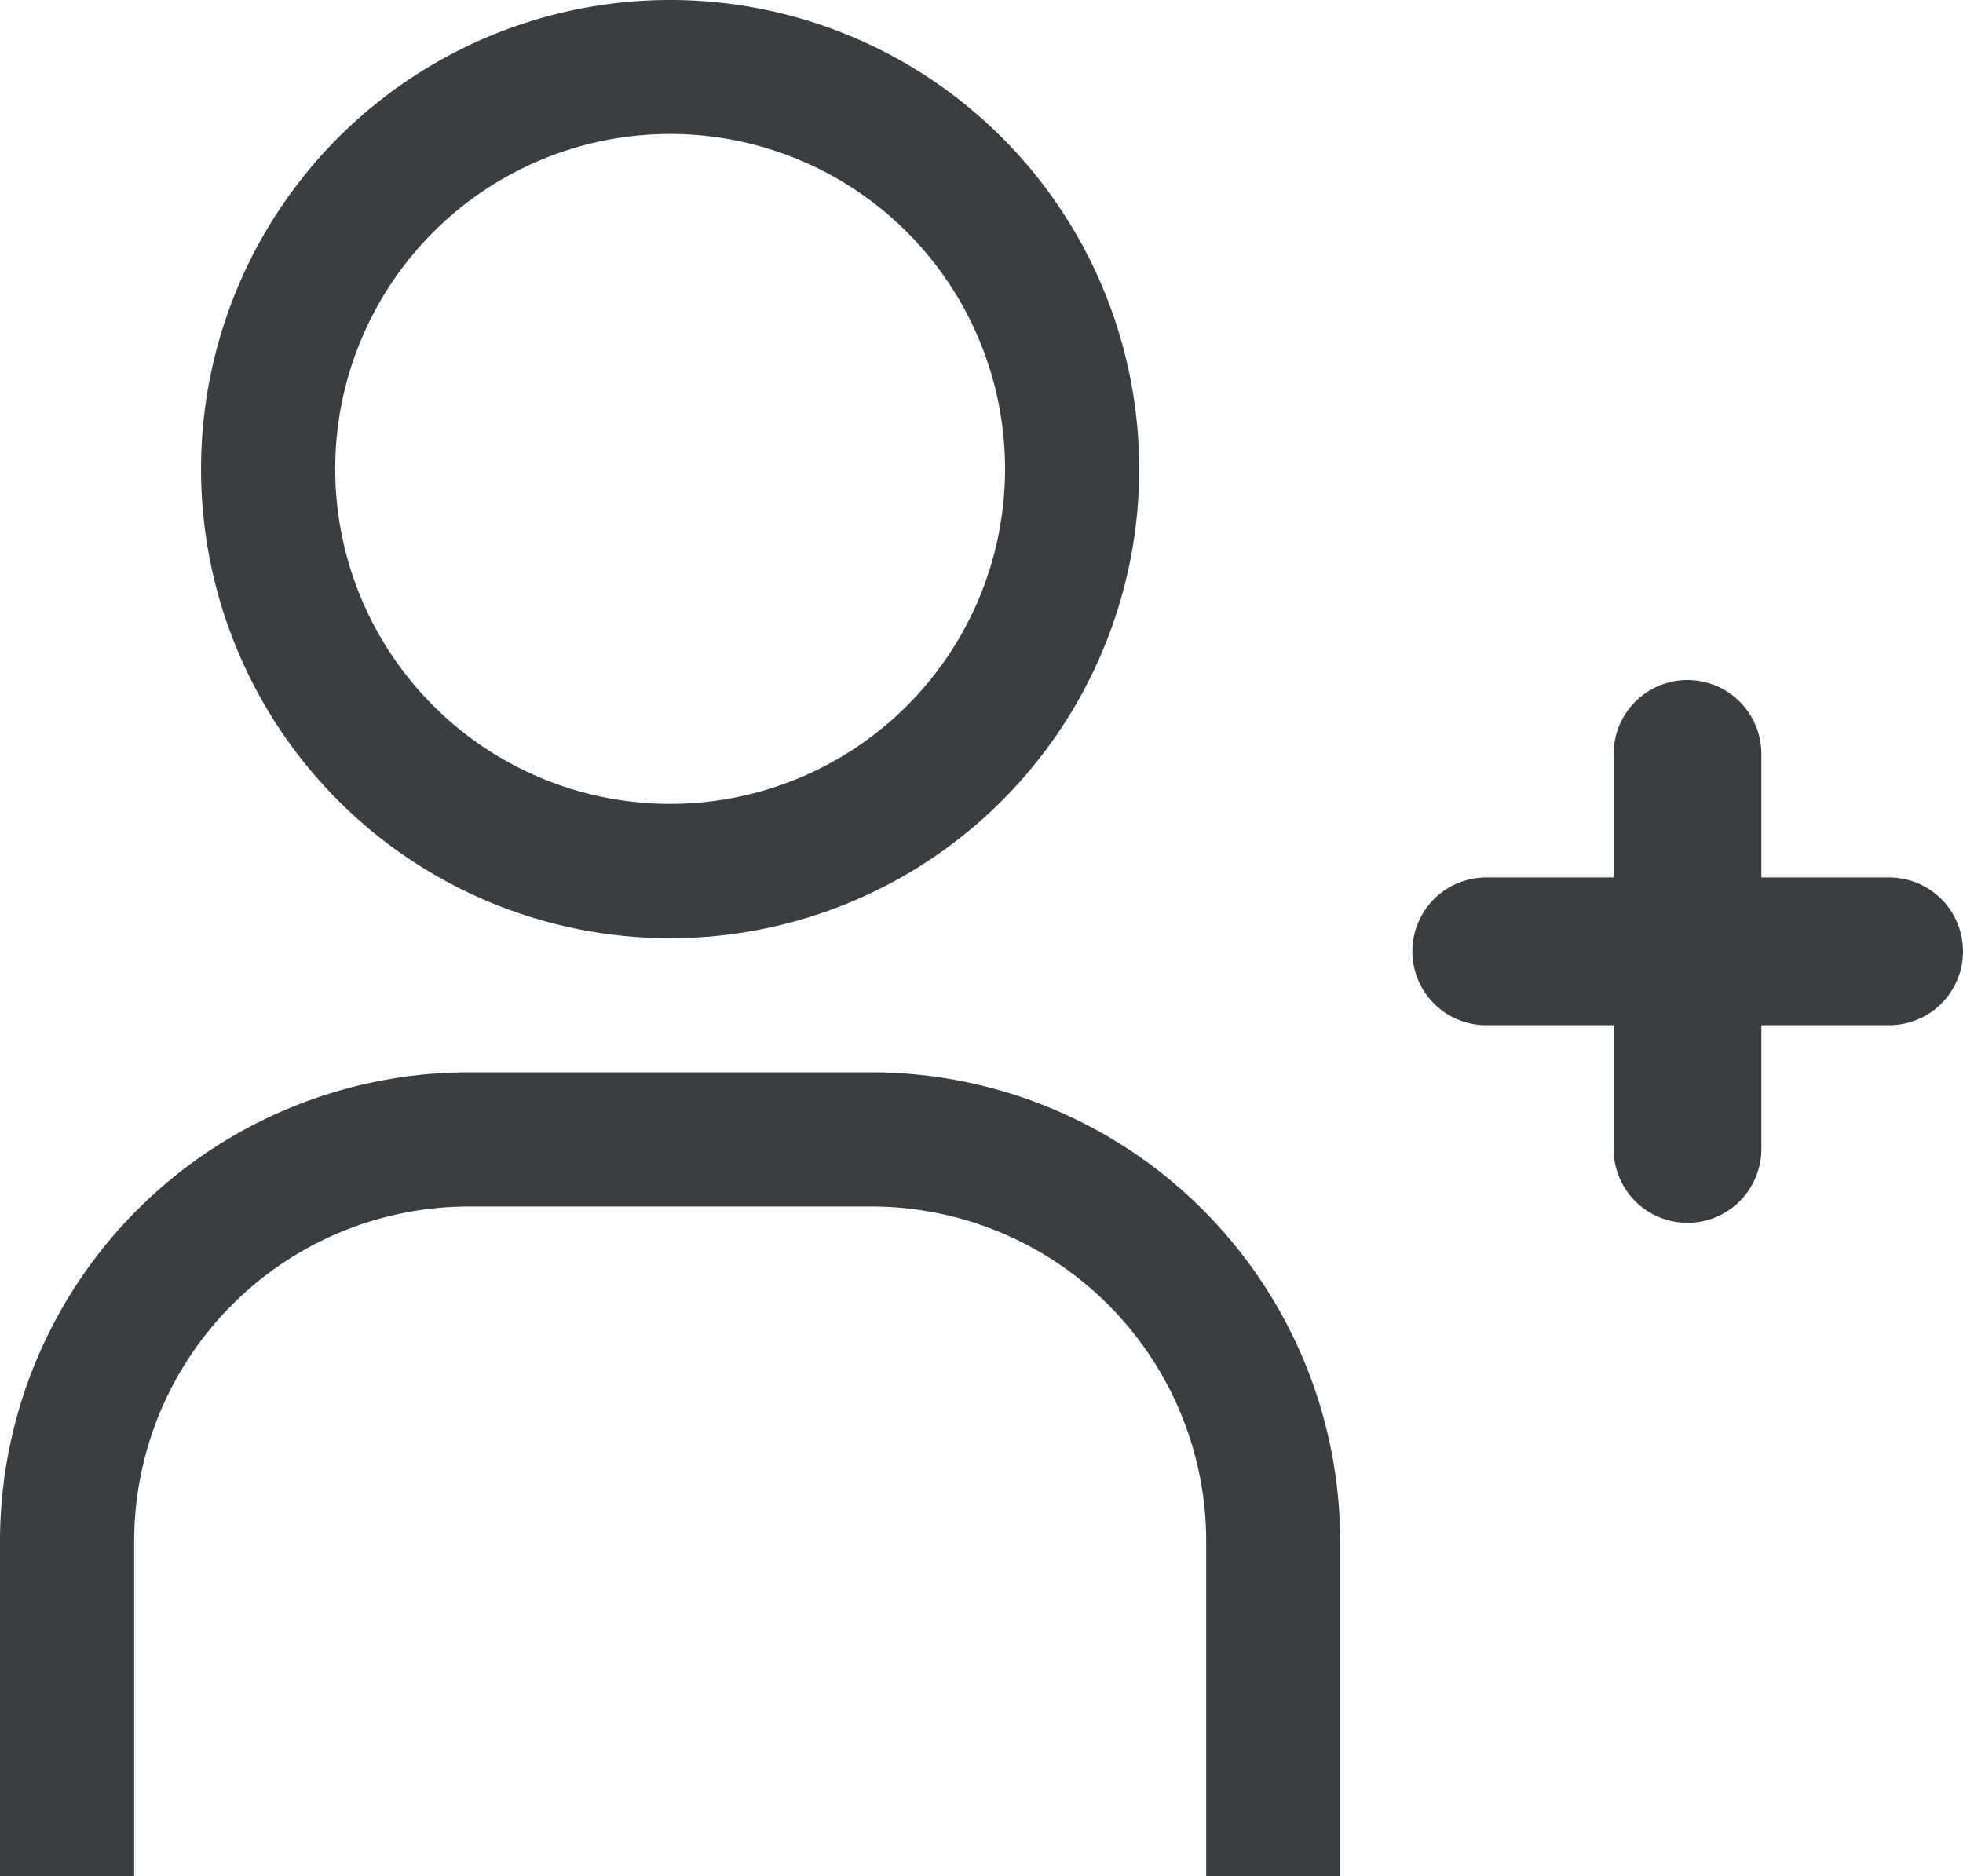
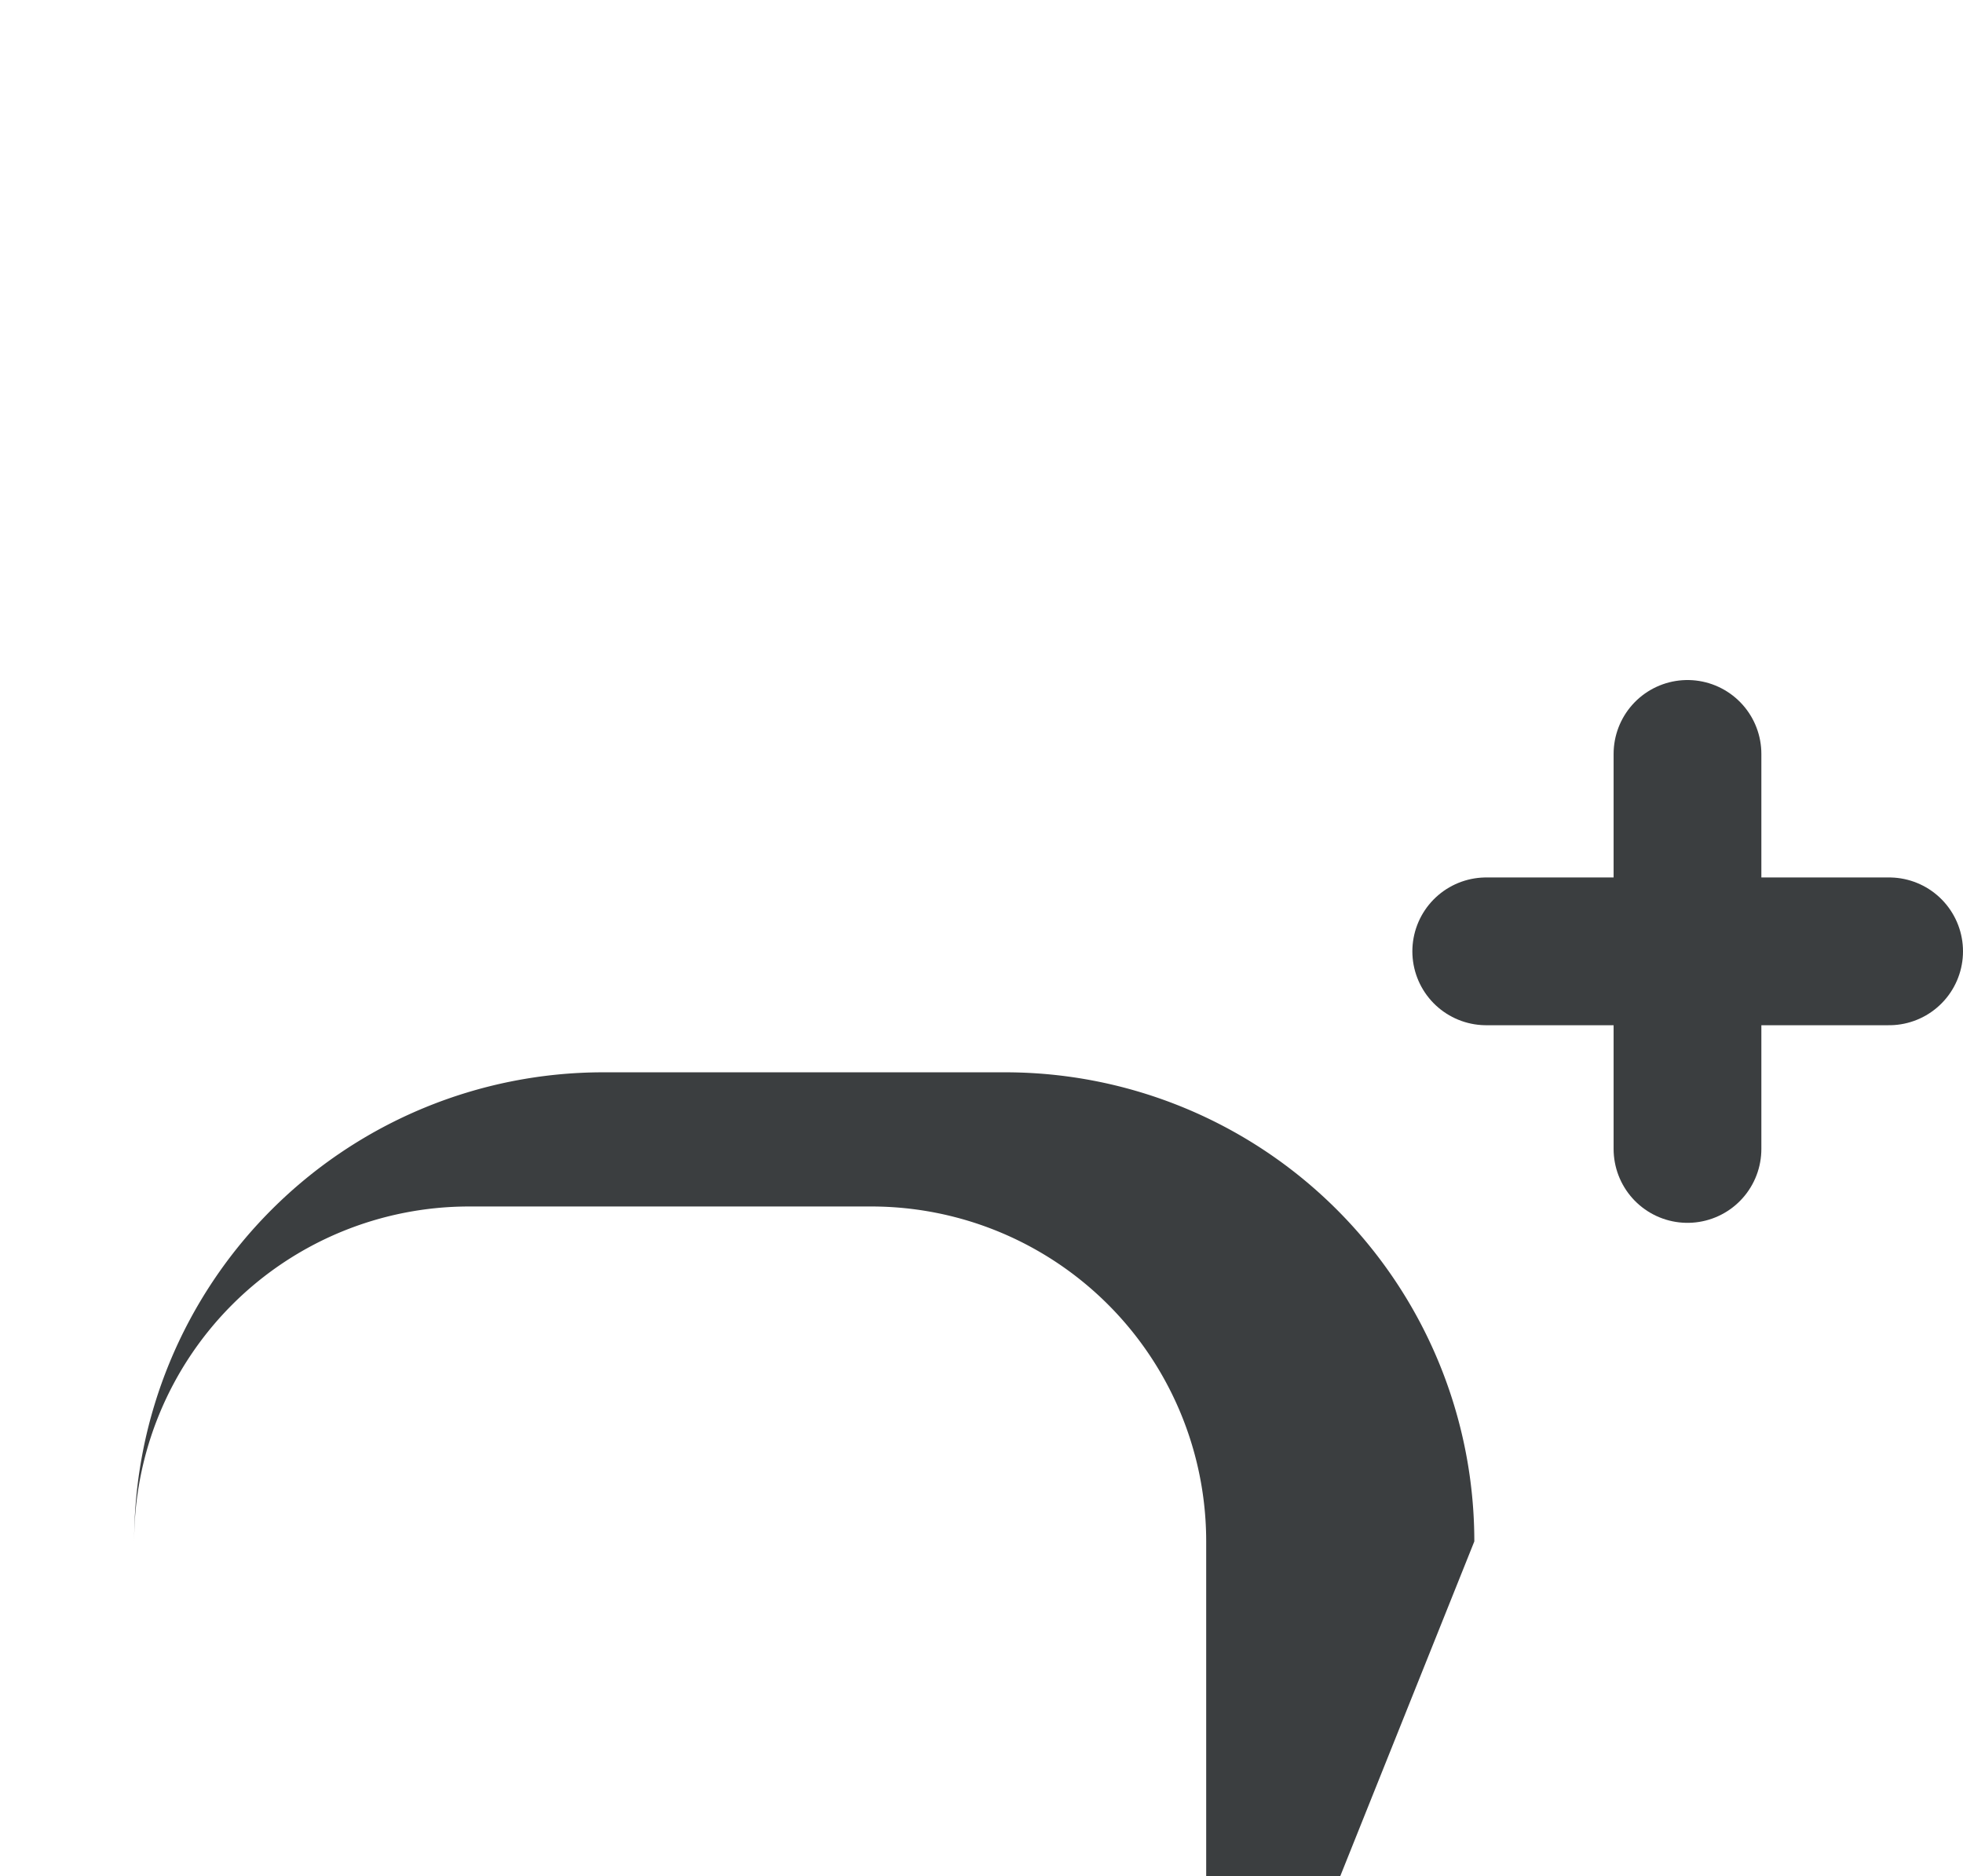
<svg xmlns="http://www.w3.org/2000/svg" width="19.928" height="19.047" viewBox="0 0 19.928 19.047">
  <g id="mobile-user" transform="translate(-6.75 -2.25)">
-     <path id="Path_4639" data-name="Path 4639" d="M14.887,3.61a3.4,3.4,0,1,1-3.4,3.4,3.4,3.4,0,0,1,3.4-3.4m0-1.36a4.762,4.762,0,1,0,4.762,4.762A4.762,4.762,0,0,0,14.887,2.25Z" transform="translate(-1.334)" fill="#3b3e40" />
-     <path id="Path_4640" data-name="Path 4640" d="M20.355,28.413h-1.36v-3.4a3.4,3.4,0,0,0-3.4-3.4H11.512a3.4,3.4,0,0,0-3.4,3.4v3.4H6.75v-3.4a4.762,4.762,0,0,1,4.762-4.762h4.081a4.762,4.762,0,0,1,4.762,4.762Z" transform="translate(0 -7.116)" fill="#3b3e40" />
+     <path id="Path_4640" data-name="Path 4640" d="M20.355,28.413h-1.36v-3.4a3.4,3.4,0,0,0-3.4-3.4H11.512a3.4,3.4,0,0,0-3.4,3.4v3.4v-3.4a4.762,4.762,0,0,1,4.762-4.762h4.081a4.762,4.762,0,0,1,4.762,4.762Z" transform="translate(0 -7.116)" fill="#3b3e40" />
    <path id="Stroke_5" data-name="Stroke 5" d="M.5,0V4.01" transform="translate(23.381 9.903)" fill="#3b3e40" stroke="#3b3e40" stroke-linecap="round" stroke-linejoin="round" stroke-miterlimit="10" stroke-width="1.5" />
    <path id="Stroke_7" data-name="Stroke 7" d="M4.09.5H0" transform="translate(21.838 11.407)" fill="#3b3e40" stroke="#3b3e40" stroke-linecap="round" stroke-linejoin="round" stroke-miterlimit="10" stroke-width="1.5" />
  </g>
</svg>